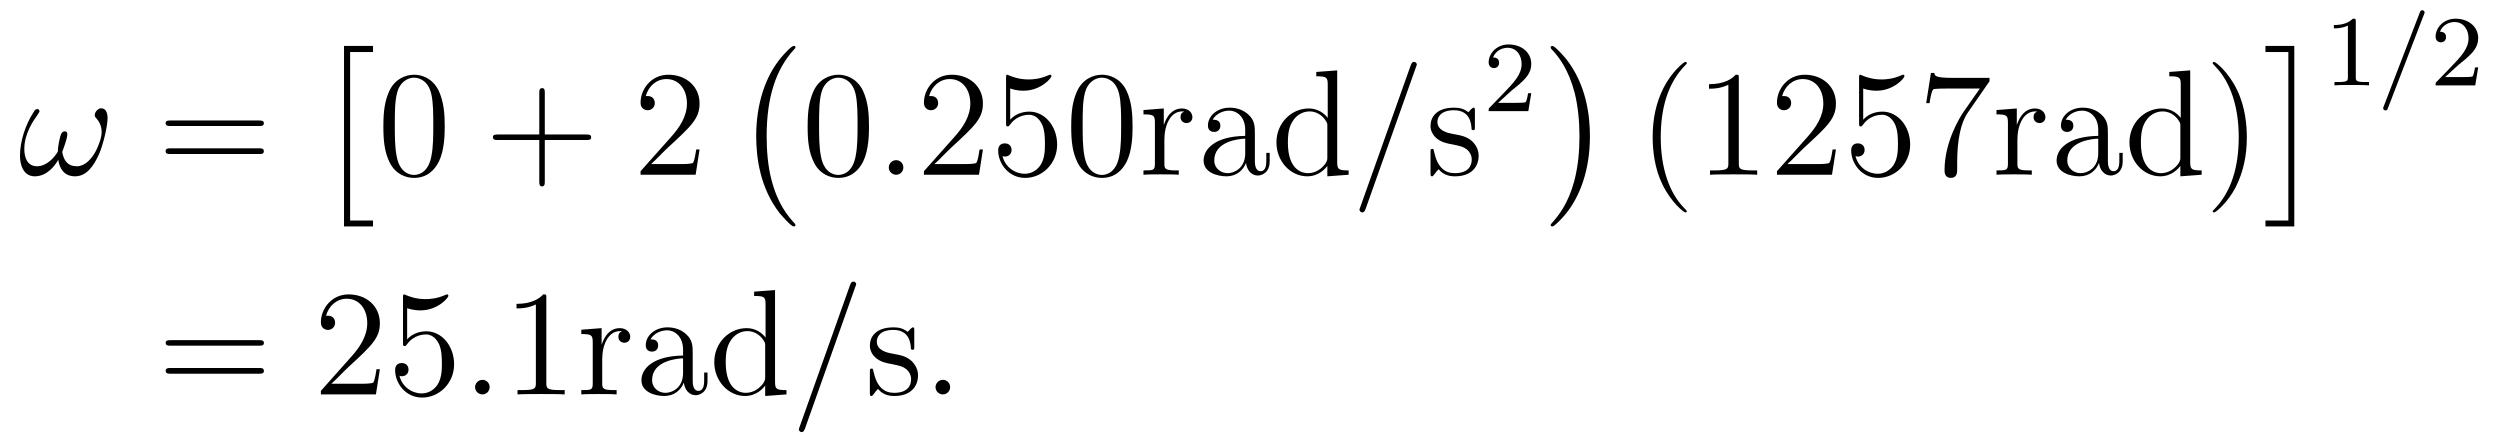
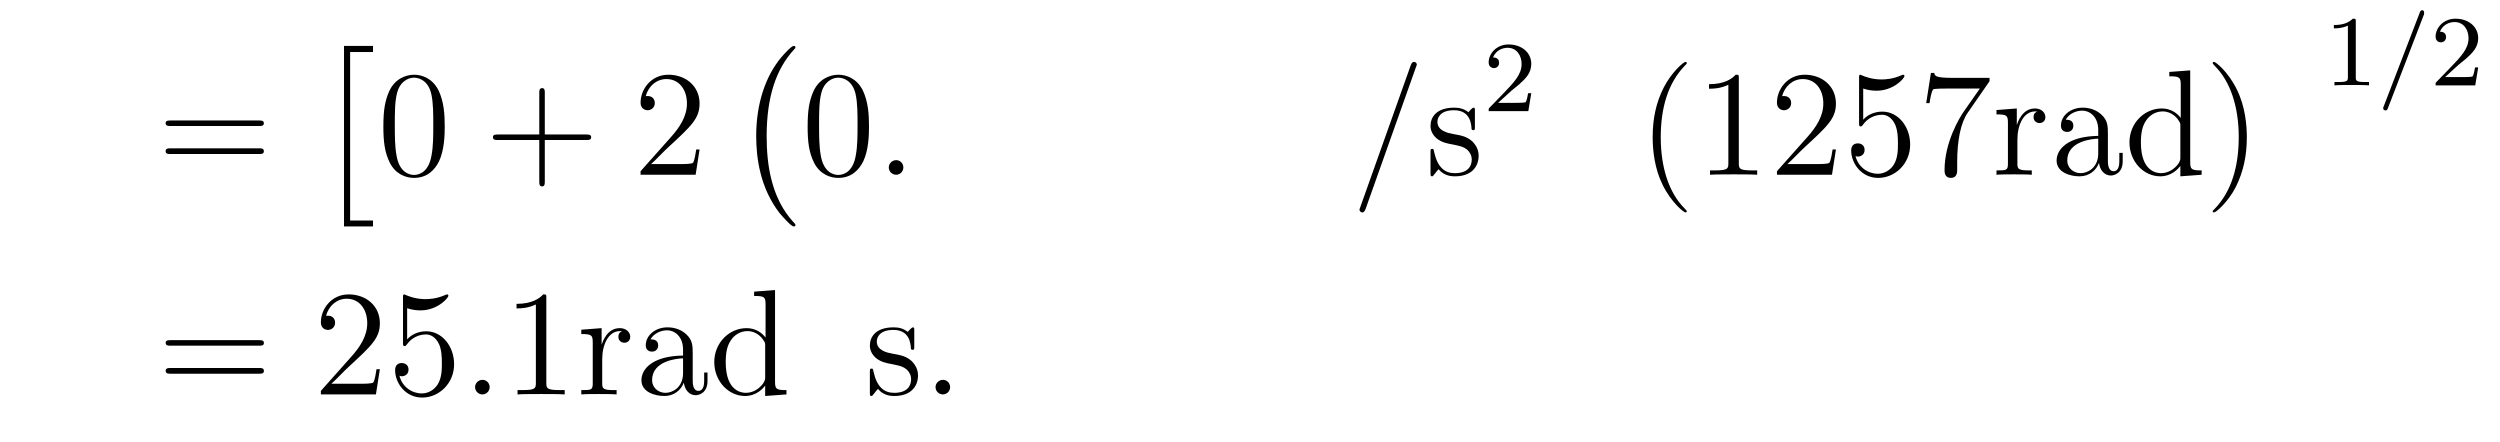
<svg xmlns="http://www.w3.org/2000/svg" height="35pt" version="1.1" viewBox="0 -35 198 35" width="198pt">
  <g id="page1">
    <g transform="matrix(1 0 0 1 -129 632)">
-       <path d="M137.52 -657.645C137.52 -657.988 137.426 -658.426 137.004 -658.426C136.77 -658.426 136.504 -658.129 136.504 -657.894C136.504 -657.785 136.551 -657.707 136.644 -657.613C136.816 -657.41 137.051 -657.082 137.051 -656.52C137.051 -656.098 136.785 -655.41 136.598 -655.051C136.254 -654.395 135.707 -653.832 135.098 -653.832C134.332 -653.832 134.051 -654.301 133.926 -654.973C134.051 -655.285 134.332 -656.051 134.332 -656.363C134.332 -656.504 134.285 -656.598 134.129 -656.598C134.035 -656.598 133.941 -656.551 133.879 -656.457C133.723 -656.207 133.566 -655.254 133.582 -655.004C133.348 -654.566 132.707 -653.832 131.941 -653.832C131.145 -653.832 130.926 -654.535 130.926 -655.207C130.926 -656.457 131.707 -657.535 131.926 -657.832C132.035 -658.02 132.129 -658.129 132.129 -658.16C132.129 -658.238 132.082 -658.363 131.973 -658.363C131.769 -658.363 131.723 -658.207 131.629 -658.066C131.019 -657.129 130.582 -655.801 130.582 -654.66C130.582 -653.926 130.863 -653.035 131.754 -653.035C132.738 -653.035 133.363 -653.895 133.613 -654.348C133.707 -653.676 134.066 -653.035 134.941 -653.035C135.848 -653.035 136.41 -653.832 136.848 -654.801C137.16 -655.504 137.52 -656.988 137.52 -657.645ZM137.758 -653.16" fill-rule="evenodd" />
      <path d="M149.523 -657.02C149.695 -657.02 149.898 -657.02 149.898 -657.238C149.898 -657.457 149.695 -657.457 149.523 -657.457H142.508C142.336 -657.457 142.117 -657.457 142.117 -657.254C142.117 -657.02 142.32 -657.02 142.508 -657.02H149.523ZM149.523 -654.801C149.695 -654.801 149.898 -654.801 149.898 -655.02C149.898 -655.254 149.695 -655.254 149.523 -655.254H142.508C142.336 -655.254 142.117 -655.254 142.117 -655.035C142.117 -654.801 142.32 -654.801 142.508 -654.801H149.523ZM150.594 -653.16" fill-rule="evenodd" />
      <path d="M156.246 -649.066H158.543V-649.535H156.73V-662.879H158.543V-663.363H156.246V-649.066ZM158.879 -662.879" fill-rule="evenodd" />
      <path d="M164.223 -656.973C164.223 -657.957 164.16 -658.926 163.738 -659.832C163.238 -660.832 162.379 -661.082 161.801 -661.082C161.113 -661.082 160.254 -660.738 159.816 -659.754C159.488 -659.004 159.363 -658.269 159.363 -656.973C159.363 -655.816 159.457 -654.941 159.879 -654.098C160.348 -653.191 161.16 -652.91 161.785 -652.91C162.832 -652.91 163.426 -653.535 163.77 -654.223C164.191 -655.113 164.223 -656.285 164.223 -656.973ZM161.785 -653.145C161.41 -653.145 160.629 -653.363 160.41 -654.66C160.269 -655.379 160.269 -656.285 160.269 -657.113C160.269 -658.098 160.269 -658.973 160.457 -659.676C160.66 -660.473 161.27 -660.848 161.785 -660.848C162.238 -660.848 162.926 -660.582 163.16 -659.551C163.316 -658.863 163.316 -657.926 163.316 -657.113C163.316 -656.316 163.316 -655.41 163.176 -654.691C162.957 -653.379 162.207 -653.145 161.785 -653.145ZM164.758 -653.16" fill-rule="evenodd" />
      <path d="M172.148 -655.91H175.445C175.617 -655.91 175.82 -655.91 175.82 -656.129S175.617 -656.348 175.445 -656.348H172.148V-659.645C172.148 -659.816 172.148 -660.02 171.945 -660.02C171.711 -660.02 171.711 -659.816 171.711 -659.645V-656.348H168.43C168.258 -656.348 168.039 -656.348 168.039 -656.145C168.039 -655.91 168.242 -655.91 168.43 -655.91H171.711V-652.629C171.711 -652.457 171.711 -652.238 171.93 -652.238C172.148 -652.238 172.148 -652.441 172.148 -652.629V-655.91ZM176.516 -653.16" fill-rule="evenodd" />
      <path d="M184.406 -655.16H184.141C184.109 -654.957 184.016 -654.301 183.891 -654.113C183.813 -654.004 183.125 -654.004 182.766 -654.004H180.563C180.891 -654.285 181.609 -655.051 181.922 -655.332C183.734 -657.004 184.406 -657.613 184.406 -658.801C184.406 -660.176 183.312 -661.082 181.938 -661.082C180.547 -661.082 179.734 -659.91 179.734 -658.879C179.734 -658.269 180.266 -658.269 180.297 -658.269C180.547 -658.269 180.859 -658.457 180.859 -658.832C180.859 -659.176 180.641 -659.394 180.297 -659.394C180.188 -659.394 180.172 -659.394 180.141 -659.379C180.359 -660.191 181 -660.738 181.781 -660.738C182.797 -660.738 183.406 -659.895 183.406 -658.801C183.406 -657.785 182.828 -656.91 182.141 -656.145L179.734 -653.441V-653.16H184.094L184.406 -655.16ZM185.035 -653.16" fill-rule="evenodd" />
      <path d="M192 -649.176C192 -649.223 191.984 -649.254 191.953 -649.285C191.406 -649.879 190.594 -650.832 190.094 -652.785C189.813 -653.863 189.719 -655.098 189.719 -656.207C189.719 -659.332 190.469 -661.535 191.891 -663.082C192 -663.191 192 -663.207 192 -663.238C192 -663.363 191.906 -663.363 191.859 -663.363C191.672 -663.363 191.031 -662.645 190.875 -662.457C189.672 -661.02 188.891 -658.879 188.891 -656.223C188.891 -654.519 189.188 -652.129 190.75 -650.113C190.875 -649.973 191.641 -649.066 191.859 -649.066C191.906 -649.066 192 -649.066 192 -649.176ZM192.598 -662.879" fill-rule="evenodd" />
      <path d="M197.825 -656.973C197.825 -657.957 197.761 -658.926 197.34 -659.832C196.84 -660.832 195.98 -661.082 195.402 -661.082C194.714 -661.082 193.855 -660.738 193.418 -659.754C193.09 -659.004 192.965 -658.269 192.965 -656.973C192.965 -655.816 193.058 -654.941 193.481 -654.098C193.949 -653.191 194.761 -652.91 195.386 -652.91C196.434 -652.91 197.027 -653.535 197.371 -654.223C197.792 -655.113 197.825 -656.285 197.825 -656.973ZM195.386 -653.145C195.012 -653.145 194.231 -653.363 194.011 -654.66C193.871 -655.379 193.871 -656.285 193.871 -657.113C193.871 -658.098 193.871 -658.973 194.058 -659.676C194.262 -660.473 194.872 -660.848 195.386 -660.848C195.84 -660.848 196.528 -660.582 196.762 -659.551C196.918 -658.863 196.918 -657.926 196.918 -657.113C196.918 -656.316 196.918 -655.41 196.777 -654.691C196.559 -653.379 195.809 -653.145 195.386 -653.145ZM198.359 -653.16" fill-rule="evenodd" />
      <path d="M200.546 -653.738C200.546 -654.082 200.266 -654.316 199.985 -654.316C199.64 -654.316 199.391 -654.035 199.391 -653.738C199.391 -653.394 199.687 -653.16 199.969 -653.16C200.312 -653.16 200.546 -653.441 200.546 -653.738ZM201.598 -653.16" fill-rule="evenodd" />
-       <path d="M206.848 -655.16H206.582C206.551 -654.957 206.458 -654.301 206.332 -654.113C206.254 -654.004 205.566 -654.004 205.207 -654.004H203.004C203.332 -654.285 204.05 -655.051 204.364 -655.332C206.176 -657.004 206.848 -657.613 206.848 -658.801C206.848 -660.176 205.754 -661.082 204.379 -661.082C202.988 -661.082 202.176 -659.91 202.176 -658.879C202.176 -658.269 202.708 -658.269 202.739 -658.269C202.988 -658.269 203.3 -658.457 203.3 -658.832C203.3 -659.176 203.082 -659.394 202.739 -659.394C202.628 -659.394 202.613 -659.394 202.582 -659.379C202.801 -660.191 203.442 -660.738 204.223 -660.738C205.238 -660.738 205.848 -659.895 205.848 -658.801C205.848 -657.785 205.27 -656.91 204.582 -656.145L202.176 -653.441V-653.16H206.536L206.848 -655.16ZM209.008 -659.988C209.508 -659.816 209.929 -659.816 210.071 -659.816C211.414 -659.816 212.274 -660.801 212.274 -660.973C212.274 -661.02 212.242 -661.082 212.179 -661.082C212.148 -661.082 212.132 -661.082 212.023 -661.035C211.351 -660.738 210.774 -660.707 210.461 -660.707C209.68 -660.707 209.117 -660.941 208.898 -661.035C208.805 -661.082 208.789 -661.082 208.774 -661.082C208.68 -661.082 208.68 -661.004 208.68 -660.816V-657.27C208.68 -657.051 208.68 -656.988 208.82 -656.988C208.883 -656.988 208.898 -657.004 209.008 -657.144C209.352 -657.629 209.914 -657.91 210.508 -657.91C211.133 -657.91 211.445 -657.332 211.54 -657.129C211.742 -656.66 211.758 -656.082 211.758 -655.629S211.758 -654.488 211.429 -653.957C211.164 -653.535 210.695 -653.238 210.164 -653.238C209.383 -653.238 208.602 -653.769 208.398 -654.645C208.46 -654.613 208.524 -654.598 208.586 -654.598C208.789 -654.598 209.117 -654.723 209.117 -655.129C209.117 -655.457 208.883 -655.644 208.586 -655.644C208.367 -655.644 208.055 -655.551 208.055 -655.082C208.055 -654.066 208.867 -652.91 210.196 -652.91C211.54 -652.91 212.726 -654.035 212.726 -655.551C212.726 -656.973 211.774 -658.16 210.523 -658.16C209.836 -658.16 209.305 -657.863 209.008 -657.519V-659.988ZM218.699 -656.973C218.699 -657.957 218.636 -658.926 218.215 -659.832C217.715 -660.832 216.856 -661.082 216.277 -661.082C215.59 -661.082 214.73 -660.738 214.292 -659.754C213.965 -659.004 213.84 -658.269 213.84 -656.973C213.84 -655.816 213.934 -654.941 214.356 -654.098C214.824 -653.191 215.636 -652.91 216.262 -652.91C217.309 -652.91 217.902 -653.535 218.246 -654.223C218.668 -655.113 218.699 -656.285 218.699 -656.973ZM216.262 -653.145C215.887 -653.145 215.106 -653.363 214.886 -654.66C214.746 -655.379 214.746 -656.285 214.746 -657.113C214.746 -658.098 214.746 -658.973 214.933 -659.676C215.137 -660.473 215.746 -660.848 216.262 -660.848C216.715 -660.848 217.403 -660.582 217.637 -659.551C217.793 -658.863 217.793 -657.926 217.793 -657.113C217.793 -656.316 217.793 -655.41 217.652 -654.691C217.434 -653.379 216.684 -653.145 216.262 -653.145ZM221.219 -655.941C221.219 -657.098 221.704 -658.176 222.625 -658.176C222.719 -658.176 222.734 -658.176 222.781 -658.16C222.688 -658.113 222.5 -658.051 222.5 -657.723C222.5 -657.379 222.781 -657.254 222.968 -657.254C223.204 -657.254 223.438 -657.41 223.438 -657.723C223.438 -658.082 223.126 -658.41 222.61 -658.41C221.593 -658.41 221.25 -657.316 221.172 -657.098V-658.41L219.563 -658.285V-657.941C220.375 -657.941 220.469 -657.863 220.469 -657.27V-654.035C220.469 -653.504 220.344 -653.504 219.563 -653.504V-653.16C219.906 -653.191 220.562 -653.191 220.922 -653.191C221.234 -653.191 222.078 -653.191 222.359 -653.16V-653.504H222.125C221.25 -653.504 221.219 -653.645 221.219 -654.066V-655.941ZM228.386 -656.348C228.386 -656.988 228.386 -657.457 227.872 -657.926C227.449 -658.316 226.918 -658.473 226.387 -658.473C225.418 -658.473 224.668 -657.832 224.668 -657.051C224.668 -656.707 224.887 -656.551 225.168 -656.551C225.449 -656.551 225.653 -656.754 225.653 -657.035C225.653 -657.519 225.23 -657.519 225.043 -657.519C225.324 -658.02 225.887 -658.238 226.372 -658.238C226.918 -658.238 227.621 -657.785 227.621 -656.707V-656.238C225.23 -656.207 224.324 -655.191 224.324 -654.285C224.324 -653.332 225.418 -653.035 226.136 -653.035C226.933 -653.035 227.465 -653.52 227.683 -654.098C227.746 -653.535 228.106 -653.098 228.622 -653.098C228.871 -653.098 229.559 -653.27 229.559 -654.223V-654.894H229.292V-654.223C229.292 -653.535 229.012 -653.441 228.84 -653.441C228.386 -653.441 228.386 -654.082 228.386 -654.254V-656.348ZM227.621 -654.848C227.621 -653.676 226.746 -653.285 226.23 -653.285C225.653 -653.285 225.168 -653.707 225.168 -654.285C225.168 -655.848 227.184 -656.004 227.621 -656.019V-654.848ZM233.25 -661.301V-660.957C234.062 -660.957 234.156 -660.879 234.156 -660.285V-657.66C233.906 -658.004 233.39 -658.41 232.656 -658.41C231.281 -658.41 230.094 -657.254 230.094 -655.723C230.094 -654.207 231.218 -653.035 232.531 -653.035C233.437 -653.035 233.969 -653.645 234.125 -653.863V-653.035L235.812 -653.16V-653.504C235 -653.504 234.906 -653.582 234.906 -654.176V-661.426L233.25 -661.301ZM234.125 -654.551C234.125 -654.348 234.125 -654.301 233.969 -654.035C233.672 -653.629 233.188 -653.285 232.594 -653.285C232.282 -653.285 231 -653.394 231 -655.707C231 -656.566 231.14 -657.051 231.407 -657.441C231.641 -657.816 232.109 -658.176 232.718 -658.176C233.453 -658.176 233.875 -657.645 233.984 -657.457C234.125 -657.254 234.125 -657.223 234.125 -657.004V-654.551ZM236.148 -653.16" fill-rule="evenodd" />
      <path d="M241.136 -661.66C241.136 -661.676 241.214 -661.848 241.214 -661.879C241.214 -662.019 241.09 -662.098 240.996 -662.098C240.934 -662.098 240.824 -662.098 240.731 -661.832L236.746 -650.629C236.746 -650.613 236.668 -650.426 236.668 -650.41C236.668 -650.27 236.792 -650.176 236.887 -650.176C236.965 -650.176 237.059 -650.191 237.152 -650.441L241.136 -661.66ZM241.907 -653.16" fill-rule="evenodd" />
      <path d="M245.813 -658.207C245.813 -658.41 245.813 -658.473 245.704 -658.473C245.609 -658.473 245.375 -658.207 245.297 -658.113C244.922 -658.41 244.547 -658.473 244.172 -658.473C242.735 -658.473 242.297 -657.691 242.297 -657.035C242.297 -656.91 242.297 -656.488 242.75 -656.066C243.14 -655.738 243.547 -655.644 244.093 -655.551C244.75 -655.41 244.891 -655.379 245.203 -655.145C245.406 -654.957 245.562 -654.691 245.562 -654.363C245.562 -653.848 245.266 -653.285 244.219 -653.285C243.438 -653.285 242.86 -653.738 242.593 -654.926C242.546 -655.145 242.546 -655.145 242.531 -655.16C242.515 -655.207 242.468 -655.207 242.437 -655.207C242.297 -655.207 242.297 -655.145 242.297 -654.941V-653.316C242.297 -653.098 242.297 -653.035 242.422 -653.035C242.484 -653.035 242.484 -653.051 242.688 -653.301C242.75 -653.379 242.75 -653.41 242.938 -653.598C243.391 -653.035 244.031 -653.035 244.235 -653.035C245.484 -653.035 246.109 -653.738 246.109 -654.676C246.109 -655.316 245.704 -655.691 245.609 -655.801C245.172 -656.176 244.843 -656.254 244.062 -656.394C243.703 -656.457 242.844 -656.629 242.844 -657.348C242.844 -657.707 243.094 -658.269 244.157 -658.269C245.453 -658.269 245.531 -657.16 245.546 -656.785C245.562 -656.691 245.657 -656.691 245.688 -656.691C245.813 -656.691 245.813 -656.754 245.813 -656.957V-658.207ZM246.464 -653.16" fill-rule="evenodd" />
      <path d="M248.714 -659.824C248.856 -659.934 249.184 -660.199 249.308 -660.309C249.809 -660.762 250.277 -661.199 250.277 -661.934C250.277 -662.871 249.48 -663.48 248.48 -663.48C247.528 -663.48 246.902 -662.762 246.902 -662.059C246.902 -661.668 247.214 -661.605 247.325 -661.605C247.496 -661.605 247.73 -661.731 247.73 -662.027C247.73 -662.449 247.34 -662.449 247.246 -662.449C247.481 -663.027 248.011 -663.215 248.402 -663.215C249.137 -663.215 249.511 -662.59 249.511 -661.934C249.511 -661.105 248.934 -660.496 247.996 -659.527L246.996 -658.496C246.902 -658.418 246.902 -658.402 246.902 -658.199H250.043L250.277 -659.621H250.027C249.996 -659.465 249.934 -659.059 249.84 -658.918C249.793 -658.855 249.184 -658.855 249.059 -658.855H247.652L248.714 -659.824ZM250.68 -658.199" fill-rule="evenodd" />
-       <path d="M254.922 -656.207C254.922 -657.894 254.626 -660.285 253.062 -662.301C252.937 -662.457 252.156 -663.363 251.953 -663.363C251.891 -663.363 251.813 -663.332 251.813 -663.238C251.813 -663.191 251.828 -663.16 251.875 -663.113C252.454 -662.504 253.219 -661.535 253.718 -659.629C253.985 -658.551 254.094 -657.316 254.094 -656.223C254.094 -655.004 253.985 -653.801 253.672 -652.629C253.219 -650.957 252.516 -650.004 251.906 -649.332C251.813 -649.223 251.813 -649.207 251.813 -649.176C251.813 -649.082 251.891 -649.066 251.953 -649.066C252.125 -649.066 252.781 -649.785 252.922 -649.957C254.141 -651.395 254.922 -653.551 254.922 -656.207ZM256.801 -662.879" fill-rule="evenodd" />
      <path d="M262.594 -650.27C262.594 -650.301 262.594 -650.316 262.391 -650.52C261.203 -651.723 260.531 -653.691 260.531 -656.129C260.531 -658.441 261.094 -660.426 262.469 -661.832C262.594 -661.941 262.594 -661.973 262.594 -662.004C262.594 -662.082 262.531 -662.098 262.484 -662.098C262.328 -662.098 261.359 -661.238 260.766 -660.066C260.156 -658.863 259.891 -657.598 259.891 -656.129C259.891 -655.066 260.047 -653.645 260.672 -652.379C261.376 -650.941 262.36 -650.176 262.484 -650.176C262.531 -650.176 262.594 -650.191 262.594 -650.27ZM266.714 -660.801C266.714 -661.082 266.714 -661.082 266.465 -661.082C266.184 -660.77 265.59 -660.332 264.355 -660.332V-659.973C264.637 -659.973 265.23 -659.973 265.886 -660.285V-654.082C265.886 -653.645 265.855 -653.504 264.809 -653.504H264.433V-653.16C264.762 -653.191 265.918 -653.191 266.309 -653.191C266.699 -653.191 267.84 -653.191 268.168 -653.16V-653.504H267.793C266.746 -653.504 266.714 -653.645 266.714 -654.082V-660.801ZM274.406 -655.16H274.141C274.109 -654.957 274.015 -654.301 273.89 -654.113C273.812 -654.004 273.125 -654.004 272.766 -654.004H270.563C270.89 -654.285 271.609 -655.051 271.922 -655.332C273.734 -657.004 274.406 -657.613 274.406 -658.801C274.406 -660.176 273.312 -661.082 271.938 -661.082C270.547 -661.082 269.735 -659.91 269.735 -658.879C269.735 -658.269 270.265 -658.269 270.296 -658.269C270.547 -658.269 270.859 -658.457 270.859 -658.832C270.859 -659.176 270.641 -659.394 270.296 -659.394C270.187 -659.394 270.172 -659.394 270.14 -659.379C270.359 -660.191 271 -660.738 271.781 -660.738C272.797 -660.738 273.407 -659.895 273.407 -658.801C273.407 -657.785 272.828 -656.91 272.141 -656.145L269.735 -653.441V-653.16H274.093L274.406 -655.16ZM276.566 -659.988C277.067 -659.816 277.488 -659.816 277.628 -659.816C278.972 -659.816 279.832 -660.801 279.832 -660.973C279.832 -661.02 279.8 -661.082 279.738 -661.082C279.707 -661.082 279.691 -661.082 279.582 -661.035C278.91 -660.738 278.332 -660.707 278.02 -660.707C277.238 -660.707 276.676 -660.941 276.457 -661.035C276.364 -661.082 276.348 -661.082 276.332 -661.082C276.239 -661.082 276.239 -661.004 276.239 -660.816V-657.27C276.239 -657.051 276.239 -656.988 276.379 -656.988C276.442 -656.988 276.457 -657.004 276.566 -657.144C276.91 -657.629 277.472 -657.91 278.066 -657.91C278.692 -657.91 279.004 -657.332 279.097 -657.129C279.301 -656.66 279.317 -656.082 279.317 -655.629S279.317 -654.488 278.988 -653.957C278.723 -653.535 278.254 -653.238 277.723 -653.238C276.942 -653.238 276.16 -653.769 275.957 -654.645C276.019 -654.613 276.082 -654.598 276.144 -654.598C276.348 -654.598 276.676 -654.723 276.676 -655.129C276.676 -655.457 276.442 -655.644 276.144 -655.644C275.926 -655.644 275.614 -655.551 275.614 -655.082C275.614 -654.066 276.426 -652.91 277.754 -652.91C279.097 -652.91 280.285 -654.035 280.285 -655.551C280.285 -656.973 279.332 -658.16 278.082 -658.16C277.394 -658.16 276.863 -657.863 276.566 -657.519V-659.988ZM286.571 -660.566V-660.832H283.711C282.258 -660.832 282.242 -660.988 282.196 -661.223H281.929L281.555 -658.832H281.82C281.851 -659.051 281.96 -659.785 282.118 -659.926C282.211 -659.988 283.102 -659.988 283.273 -659.988H285.805L284.539 -658.176C284.21 -657.707 283.008 -655.754 283.008 -653.52C283.008 -653.379 283.008 -652.91 283.508 -652.91C284.008 -652.91 284.008 -653.379 284.008 -653.535V-654.129C284.008 -655.895 284.29 -657.285 284.851 -658.082L286.571 -660.566ZM288.778 -655.941C288.778 -657.098 289.261 -658.176 290.184 -658.176C290.278 -658.176 290.293 -658.176 290.34 -658.16C290.246 -658.113 290.059 -658.051 290.059 -657.723C290.059 -657.379 290.34 -657.254 290.527 -657.254C290.761 -657.254 290.996 -657.41 290.996 -657.723C290.996 -658.082 290.683 -658.41 290.168 -658.41C289.152 -658.41 288.809 -657.316 288.731 -657.098V-658.41L287.122 -658.285V-657.941C287.934 -657.941 288.028 -657.863 288.028 -657.27V-654.035C288.028 -653.504 287.903 -653.504 287.122 -653.504V-653.16C287.465 -653.191 288.121 -653.191 288.48 -653.191C288.793 -653.191 289.637 -653.191 289.918 -653.16V-653.504H289.684C288.809 -653.504 288.778 -653.645 288.778 -654.066V-655.941ZM295.945 -656.348C295.945 -656.988 295.945 -657.457 295.429 -657.926C295.008 -658.316 294.476 -658.473 293.945 -658.473C292.976 -658.473 292.226 -657.832 292.226 -657.051C292.226 -656.707 292.445 -656.551 292.727 -656.551C293.008 -656.551 293.21 -656.754 293.21 -657.035C293.21 -657.519 292.789 -657.519 292.602 -657.519C292.883 -658.02 293.446 -658.238 293.929 -658.238C294.476 -658.238 295.18 -657.785 295.18 -656.707V-656.238C292.789 -656.207 291.883 -655.191 291.883 -654.285C291.883 -653.332 292.976 -653.035 293.695 -653.035C294.492 -653.035 295.024 -653.52 295.242 -654.098C295.304 -653.535 295.664 -653.098 296.179 -653.098C296.43 -653.098 297.118 -653.27 297.118 -654.223V-654.894H296.851V-654.223C296.851 -653.535 296.57 -653.441 296.399 -653.441C295.945 -653.441 295.945 -654.082 295.945 -654.254V-656.348ZM295.18 -654.848C295.18 -653.676 294.305 -653.285 293.789 -653.285C293.21 -653.285 292.727 -653.707 292.727 -654.285C292.727 -655.848 294.742 -656.004 295.18 -656.019V-654.848ZM300.809 -661.301V-660.957C301.621 -660.957 301.715 -660.879 301.715 -660.285V-657.66C301.465 -658.004 300.949 -658.41 300.215 -658.41C298.84 -658.41 297.653 -657.254 297.653 -655.723C297.653 -654.207 298.777 -653.035 300.09 -653.035C300.996 -653.035 301.528 -653.645 301.684 -653.863V-653.035L303.371 -653.16V-653.504C302.558 -653.504 302.465 -653.582 302.465 -654.176V-661.426L300.809 -661.301ZM301.684 -654.551C301.684 -654.348 301.684 -654.301 301.528 -654.035C301.23 -653.629 300.746 -653.285 300.152 -653.285C299.84 -653.285 298.559 -653.394 298.559 -655.707C298.559 -656.566 298.699 -657.051 298.964 -657.441C299.2 -657.816 299.668 -658.176 300.277 -658.176C301.012 -658.176 301.434 -657.645 301.543 -657.457C301.684 -657.254 301.684 -657.223 301.684 -657.004V-654.551ZM303.707 -653.16" fill-rule="evenodd" />
      <path d="M306.949 -656.129C306.949 -657.035 306.84 -658.52 306.168 -659.895C305.465 -661.332 304.481 -662.098 304.356 -662.098C304.309 -662.098 304.246 -662.082 304.246 -662.004C304.246 -661.973 304.246 -661.941 304.45 -661.738C305.636 -660.535 306.308 -658.566 306.308 -656.145C306.308 -653.832 305.746 -651.832 304.372 -650.426C304.246 -650.316 304.246 -650.301 304.246 -650.27C304.246 -650.191 304.309 -650.176 304.356 -650.176C304.512 -650.176 305.48 -651.02 306.074 -652.191C306.684 -653.41 306.949 -654.691 306.949 -656.129ZM308.148 -653.16" fill-rule="evenodd" />
-       <path d="M310.708 -649.066V-663.363H308.425V-662.879H310.238V-649.535H308.425V-649.066H310.708ZM313.199 -662.879" fill-rule="evenodd" />
      <path d="M315.578 -665.301C315.578 -665.52 315.563 -665.52 315.343 -665.52C315.016 -665.207 314.593 -665.019 313.843 -665.019V-664.754C314.063 -664.754 314.484 -664.754 314.953 -664.973V-660.894C314.953 -660.598 314.922 -660.504 314.172 -660.504H313.891V-660.238C314.219 -660.27 314.891 -660.27 315.25 -660.27C315.61 -660.27 316.297 -660.27 316.625 -660.238V-660.504H316.36C315.594 -660.504 315.578 -660.598 315.578 -660.894V-665.301ZM317.278 -660.238" fill-rule="evenodd" />
-       <path d="M320.981 -665.863C321.028 -665.973 321.028 -665.988 321.028 -666.02C321.028 -666.113 320.934 -666.191 320.84 -666.191C320.714 -666.191 320.683 -666.098 320.652 -666.02L317.792 -658.582C317.746 -658.473 317.746 -658.457 317.746 -658.441C317.746 -658.332 317.825 -658.254 317.934 -658.254C318.059 -658.254 318.09 -658.348 318.121 -658.426L320.981 -665.863ZM321.476 -660.238" fill-rule="evenodd" />
+       <path d="M320.981 -665.863C321.028 -666.113 320.934 -666.191 320.84 -666.191C320.714 -666.191 320.683 -666.098 320.652 -666.02L317.792 -658.582C317.746 -658.473 317.746 -658.457 317.746 -658.441C317.746 -658.332 317.825 -658.254 317.934 -658.254C318.059 -658.254 318.09 -658.348 318.121 -658.426L320.981 -665.863ZM321.476 -660.238" fill-rule="evenodd" />
      <path d="M323.711 -661.863C323.851 -661.973 324.18 -662.238 324.305 -662.348C324.805 -662.801 325.273 -663.238 325.273 -663.973C325.273 -664.91 324.476 -665.52 323.477 -665.52C322.524 -665.52 321.899 -664.801 321.899 -664.098C321.899 -663.707 322.211 -663.645 322.32 -663.645C322.493 -663.645 322.727 -663.77 322.727 -664.066C322.727 -664.488 322.336 -664.488 322.242 -664.488C322.476 -665.066 323.008 -665.254 323.399 -665.254C324.133 -665.254 324.508 -664.629 324.508 -663.973C324.508 -663.144 323.929 -662.535 322.992 -661.566L321.992 -660.535C321.899 -660.457 321.899 -660.441 321.899 -660.238H325.039L325.273 -661.66H325.024C324.992 -661.504 324.93 -661.098 324.836 -660.957C324.79 -660.894 324.18 -660.894 324.055 -660.894H322.649L323.711 -661.863ZM325.675 -660.238" fill-rule="evenodd" />
      <path d="M149.527 -639.621C149.699 -639.621 149.902 -639.621 149.902 -639.84S149.699 -640.059 149.527 -640.059H142.512C142.34 -640.059 142.121 -640.059 142.121 -639.855C142.121 -639.621 142.324 -639.621 142.512 -639.621H149.527ZM149.527 -637.402C149.699 -637.402 149.902 -637.402 149.902 -637.621C149.902 -637.855 149.699 -637.855 149.527 -637.855H142.512C142.34 -637.855 142.121 -637.855 142.121 -637.637C142.121 -637.402 142.324 -637.402 142.512 -637.402H149.527ZM150.598 -635.762" fill-rule="evenodd" />
      <path d="M159.086 -637.762H158.82C158.789 -637.559 158.695 -636.902 158.57 -636.715C158.492 -636.606 157.805 -636.606 157.445 -636.606H155.242C155.57 -636.887 156.289 -637.652 156.602 -637.934C158.414 -639.606 159.086 -640.215 159.086 -641.402C159.086 -642.777 157.992 -643.684 156.617 -643.684C155.227 -643.684 154.414 -642.512 154.414 -641.481C154.414 -640.871 154.945 -640.871 154.977 -640.871C155.227 -640.871 155.539 -641.059 155.539 -641.434C155.539 -641.777 155.32 -641.996 154.977 -641.996C154.867 -641.996 154.852 -641.996 154.82 -641.98C155.039 -642.793 155.68 -643.34 156.461 -643.34C157.477 -643.34 158.086 -642.496 158.086 -641.402C158.086 -640.387 157.508 -639.512 156.82 -638.746L154.414 -636.043V-635.762H158.773L159.086 -637.762ZM161.246 -642.59C161.746 -642.418 162.168 -642.418 162.309 -642.418C163.652 -642.418 164.512 -643.402 164.512 -643.574C164.512 -643.621 164.481 -643.684 164.418 -643.684C164.387 -643.684 164.371 -643.684 164.262 -643.637C163.59 -643.34 163.012 -643.309 162.699 -643.309C161.918 -643.309 161.355 -643.543 161.137 -643.637C161.043 -643.684 161.027 -643.684 161.012 -643.684C160.918 -643.684 160.918 -643.605 160.918 -643.418V-639.871C160.918 -639.652 160.918 -639.59 161.059 -639.59C161.121 -639.59 161.137 -639.606 161.246 -639.746C161.59 -640.23 162.152 -640.512 162.746 -640.512C163.371 -640.512 163.684 -639.934 163.777 -639.73C163.98 -639.262 163.996 -638.684 163.996 -638.23S163.996 -637.09 163.668 -636.559C163.402 -636.137 162.934 -635.84 162.402 -635.84C161.621 -635.84 160.84 -636.371 160.637 -637.246C160.699 -637.215 160.762 -637.199 160.824 -637.199C161.027 -637.199 161.355 -637.324 161.355 -637.731C161.355 -638.059 161.121 -638.246 160.824 -638.246C160.605 -638.246 160.293 -638.152 160.293 -637.684C160.293 -636.668 161.106 -635.512 162.434 -635.512C163.777 -635.512 164.965 -636.637 164.965 -638.152C164.965 -639.574 164.012 -640.762 162.762 -640.762C162.074 -640.762 161.543 -640.465 161.246 -640.121V-642.59ZM165.594 -635.762" fill-rule="evenodd" />
      <path d="M167.781 -636.34C167.781 -636.684 167.5 -636.918 167.219 -636.918C166.875 -636.918 166.625 -636.637 166.625 -636.34C166.625 -635.996 166.922 -635.762 167.203 -635.762C167.547 -635.762 167.781 -636.043 167.781 -636.34ZM168.832 -635.762" fill-rule="evenodd" />
      <path d="M172.269 -643.402C172.269 -643.684 172.269 -643.684 172.02 -643.684C171.738 -643.371 171.144 -642.934 169.91 -642.934V-642.574C170.191 -642.574 170.785 -642.574 171.441 -642.887V-636.684C171.441 -636.246 171.41 -636.105 170.363 -636.105H169.988V-635.762C170.316 -635.793 171.473 -635.793 171.863 -635.793C172.254 -635.793 173.394 -635.793 173.723 -635.762V-636.105H173.348C172.301 -636.105 172.269 -636.246 172.269 -636.684V-643.402ZM176.695 -638.543C176.695 -639.699 177.18 -640.777 178.102 -640.777C178.195 -640.777 178.211 -640.777 178.258 -640.762C178.164 -640.715 177.977 -640.652 177.977 -640.324C177.977 -639.981 178.258 -639.855 178.445 -639.855C178.68 -639.855 178.914 -640.012 178.914 -640.324C178.914 -640.684 178.602 -641.012 178.086 -641.012C177.07 -641.012 176.727 -639.918 176.648 -639.699V-641.012L175.039 -640.887V-640.543C175.852 -640.543 175.945 -640.465 175.945 -639.871V-636.637C175.945 -636.105 175.82 -636.105 175.039 -636.105V-635.762C175.383 -635.793 176.039 -635.793 176.398 -635.793C176.711 -635.793 177.555 -635.793 177.836 -635.762V-636.105H177.602C176.727 -636.105 176.695 -636.246 176.695 -636.668V-638.543ZM183.863 -638.949C183.863 -639.59 183.863 -640.059 183.348 -640.527C182.926 -640.918 182.394 -641.074 181.863 -641.074C180.894 -641.074 180.144 -640.434 180.144 -639.652C180.144 -639.309 180.363 -639.152 180.645 -639.152S181.129 -639.355 181.129 -639.637C181.129 -640.121 180.707 -640.121 180.519 -640.121C180.801 -640.621 181.363 -640.84 181.848 -640.84C182.394 -640.84 183.098 -640.387 183.098 -639.309V-638.84C180.707 -638.809 179.801 -637.793 179.801 -636.887C179.801 -635.934 180.894 -635.637 181.613 -635.637C182.41 -635.637 182.941 -636.121 183.16 -636.699C183.223 -636.137 183.582 -635.699 184.098 -635.699C184.348 -635.699 185.035 -635.871 185.035 -636.824V-637.496H184.77V-636.824C184.77 -636.137 184.488 -636.043 184.316 -636.043C183.863 -636.043 183.863 -636.684 183.863 -636.855V-638.949ZM183.098 -637.449C183.098 -636.277 182.223 -635.887 181.707 -635.887C181.129 -635.887 180.645 -636.309 180.645 -636.887C180.645 -638.449 182.66 -638.605 183.098 -638.621V-637.449ZM188.727 -643.902V-643.559C189.539 -643.559 189.633 -643.48 189.633 -642.887V-640.262C189.383 -640.605 188.867 -641.012 188.133 -641.012C186.758 -641.012 185.57 -639.855 185.57 -638.324C185.57 -636.809 186.695 -635.637 188.008 -635.637C188.914 -635.637 189.445 -636.246 189.602 -636.465V-635.637L191.289 -635.762V-636.105C190.477 -636.105 190.383 -636.184 190.383 -636.777V-644.027L188.727 -643.902ZM189.602 -637.152C189.602 -636.949 189.602 -636.902 189.445 -636.637C189.148 -636.231 188.664 -635.887 188.07 -635.887C187.758 -635.887 186.477 -635.996 186.477 -638.309C186.477 -639.168 186.617 -639.652 186.883 -640.043C187.117 -640.418 187.586 -640.777 188.195 -640.777C188.93 -640.777 189.352 -640.246 189.461 -640.059C189.602 -639.855 189.602 -639.824 189.602 -639.606V-637.152ZM191.625 -635.762" fill-rule="evenodd" />
-       <path d="M196.734 -644.262C196.734 -644.277 196.812 -644.449 196.812 -644.481C196.812 -644.621 196.687 -644.699 196.594 -644.699C196.531 -644.699 196.422 -644.699 196.328 -644.434L192.343 -633.231C192.343 -633.215 192.265 -633.027 192.265 -633.012C192.265 -632.871 192.391 -632.777 192.485 -632.777C192.563 -632.777 192.656 -632.793 192.75 -633.043L196.734 -644.262ZM197.504 -635.762" fill-rule="evenodd" />
      <path d="M201.41 -640.809C201.41 -641.012 201.41 -641.074 201.301 -641.074C201.208 -641.074 200.972 -640.809 200.894 -640.715C200.52 -641.012 200.144 -641.074 199.77 -641.074C198.332 -641.074 197.894 -640.293 197.894 -639.637C197.894 -639.512 197.894 -639.09 198.348 -638.668C198.738 -638.34 199.145 -638.246 199.692 -638.152C200.347 -638.012 200.489 -637.98 200.801 -637.746C201.004 -637.559 201.16 -637.293 201.16 -636.965C201.16 -636.449 200.863 -635.887 199.817 -635.887C199.036 -635.887 198.457 -636.34 198.192 -637.527C198.144 -637.746 198.144 -637.746 198.128 -637.762C198.113 -637.809 198.066 -637.809 198.035 -637.809C197.894 -637.809 197.894 -637.746 197.894 -637.543V-635.918C197.894 -635.699 197.894 -635.637 198.019 -635.637C198.082 -635.637 198.082 -635.652 198.286 -635.902C198.348 -635.98 198.348 -636.012 198.535 -636.199C198.989 -635.637 199.628 -635.637 199.832 -635.637C201.082 -635.637 201.707 -636.34 201.707 -637.277C201.707 -637.918 201.301 -638.293 201.208 -638.402C200.77 -638.777 200.442 -638.856 199.66 -638.996C199.301 -639.059 198.442 -639.231 198.442 -639.949C198.442 -640.309 198.691 -640.871 199.754 -640.871C201.05 -640.871 201.128 -639.762 201.144 -639.387C201.16 -639.293 201.254 -639.293 201.286 -639.293C201.41 -639.293 201.41 -639.355 201.41 -639.559V-640.809ZM202.062 -635.762" fill-rule="evenodd" />
      <path d="M204.25 -636.34C204.25 -636.684 203.969 -636.918 203.688 -636.918C203.344 -636.918 203.094 -636.637 203.094 -636.34C203.094 -635.996 203.39 -635.762 203.672 -635.762C204.016 -635.762 204.25 -636.043 204.25 -636.34ZM205.301 -635.762" fill-rule="evenodd" />
    </g>
  </g>
</svg>